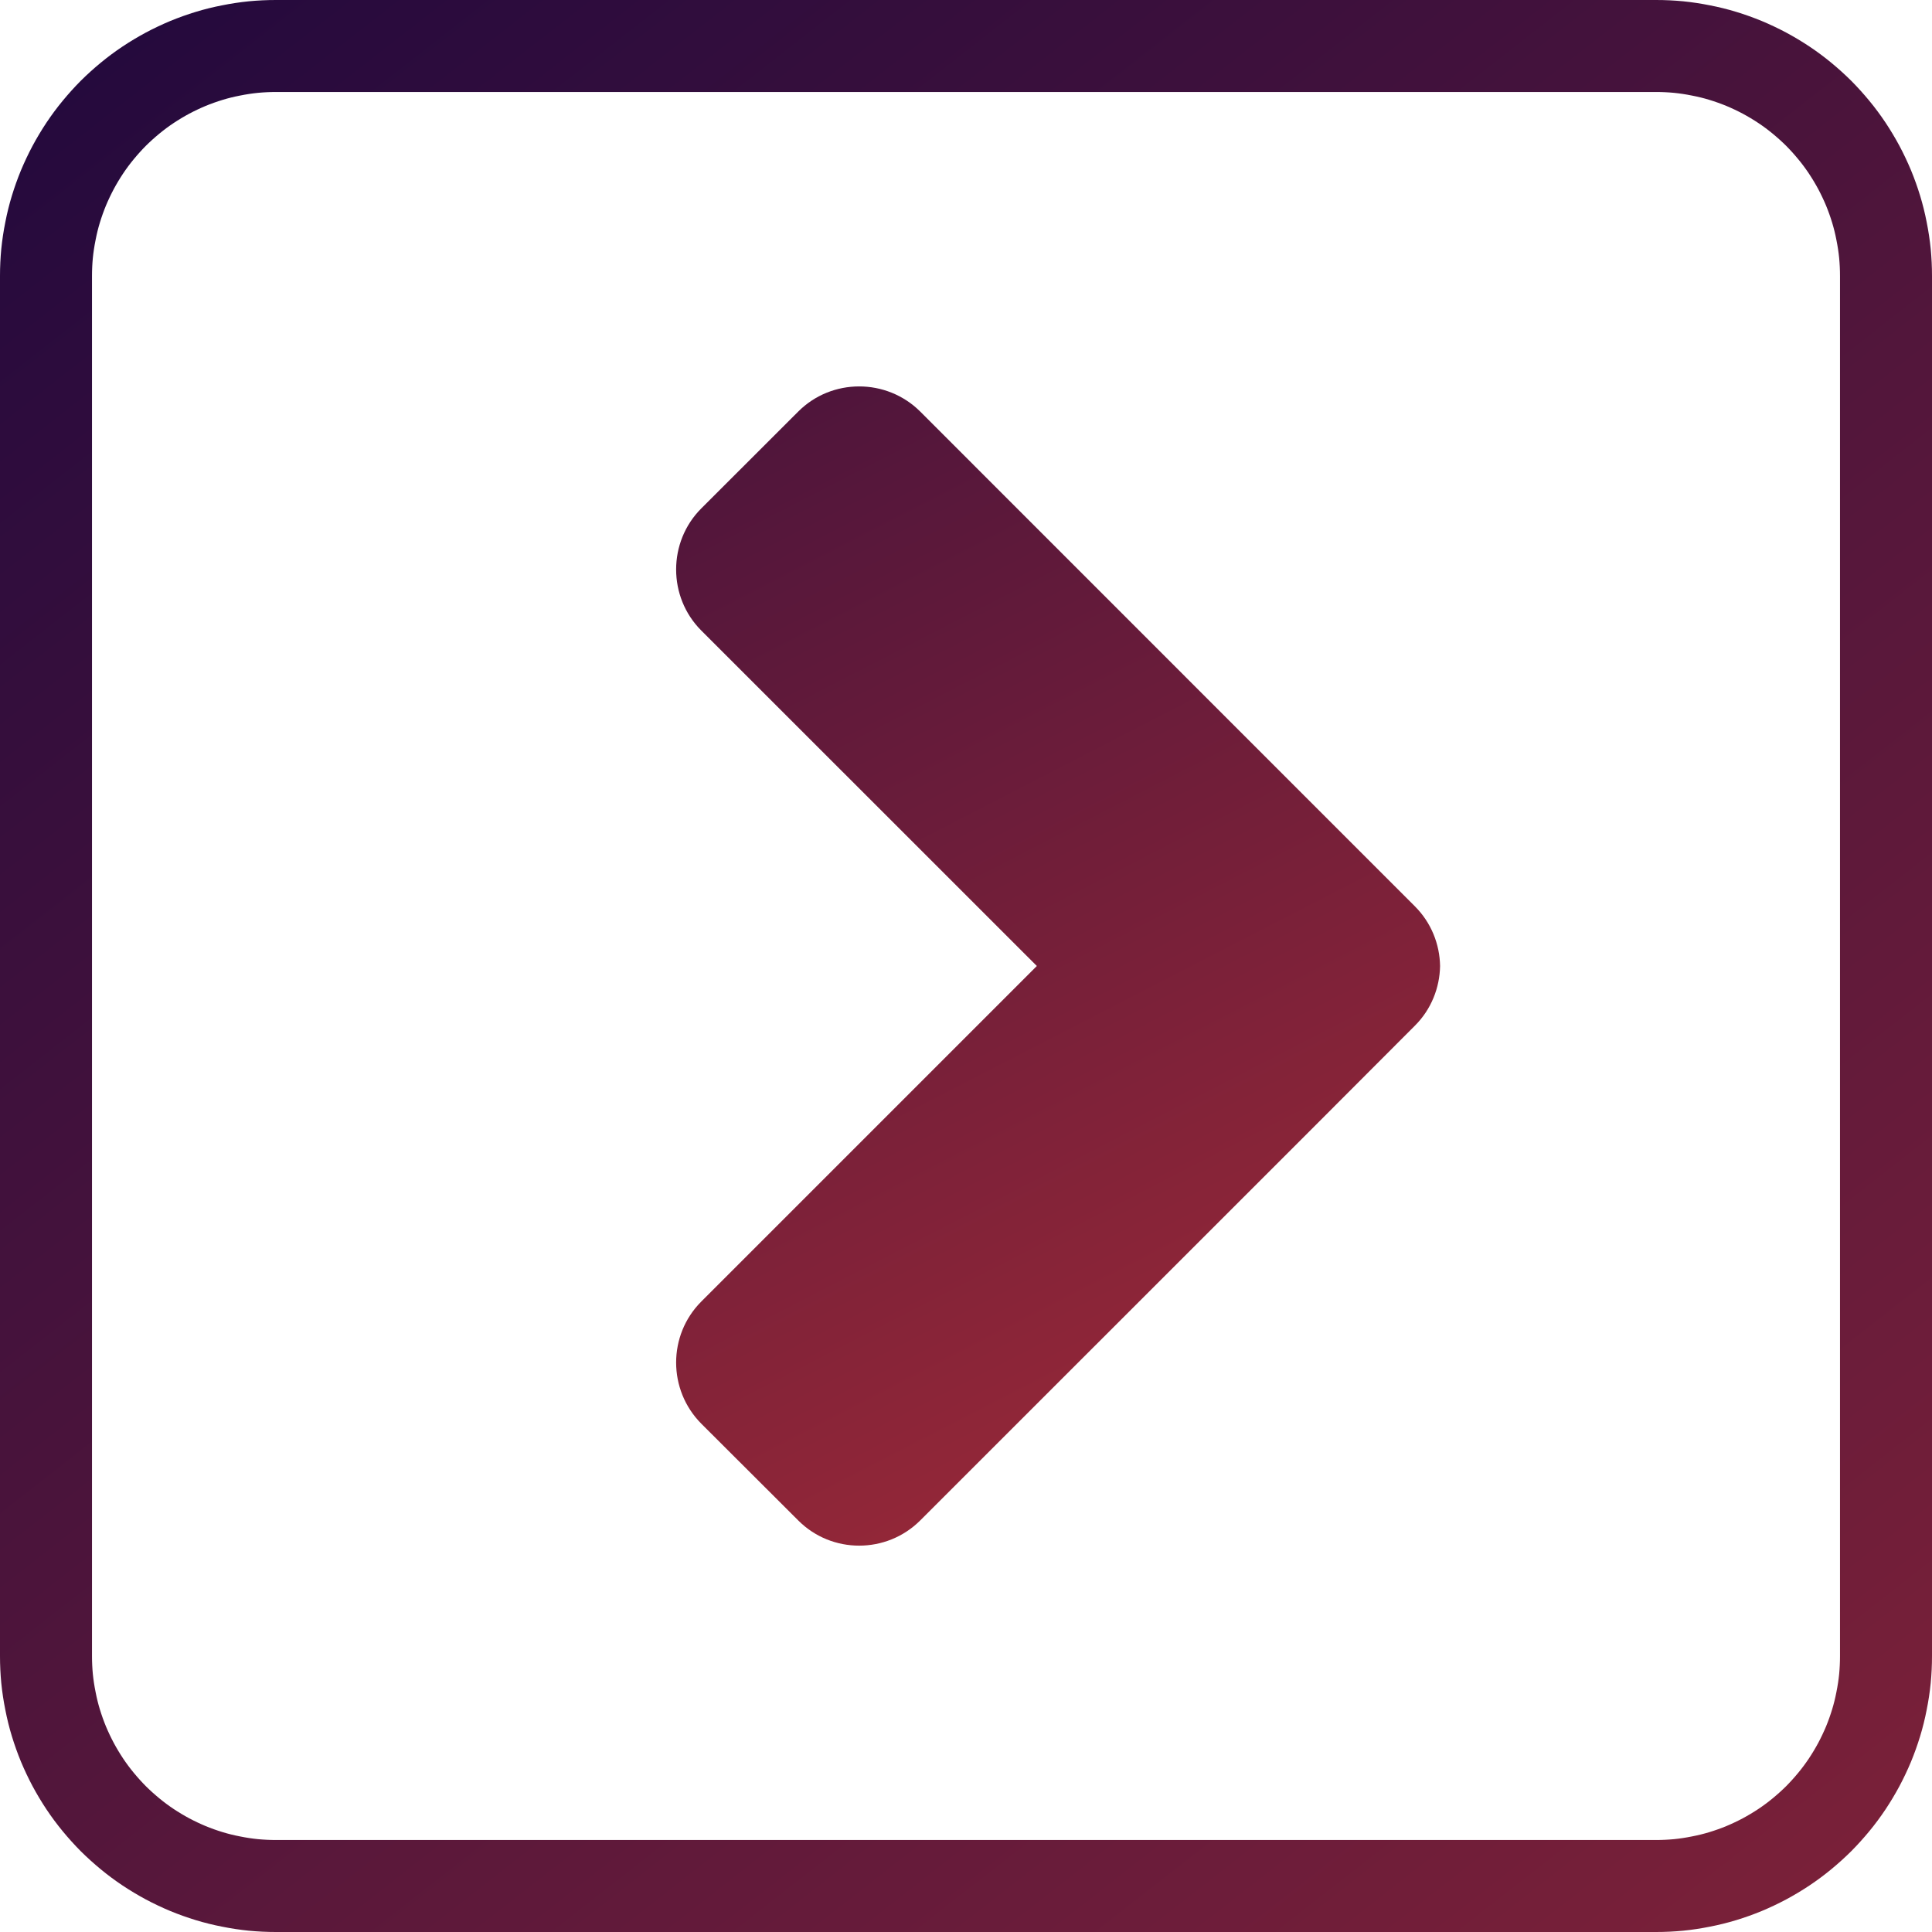
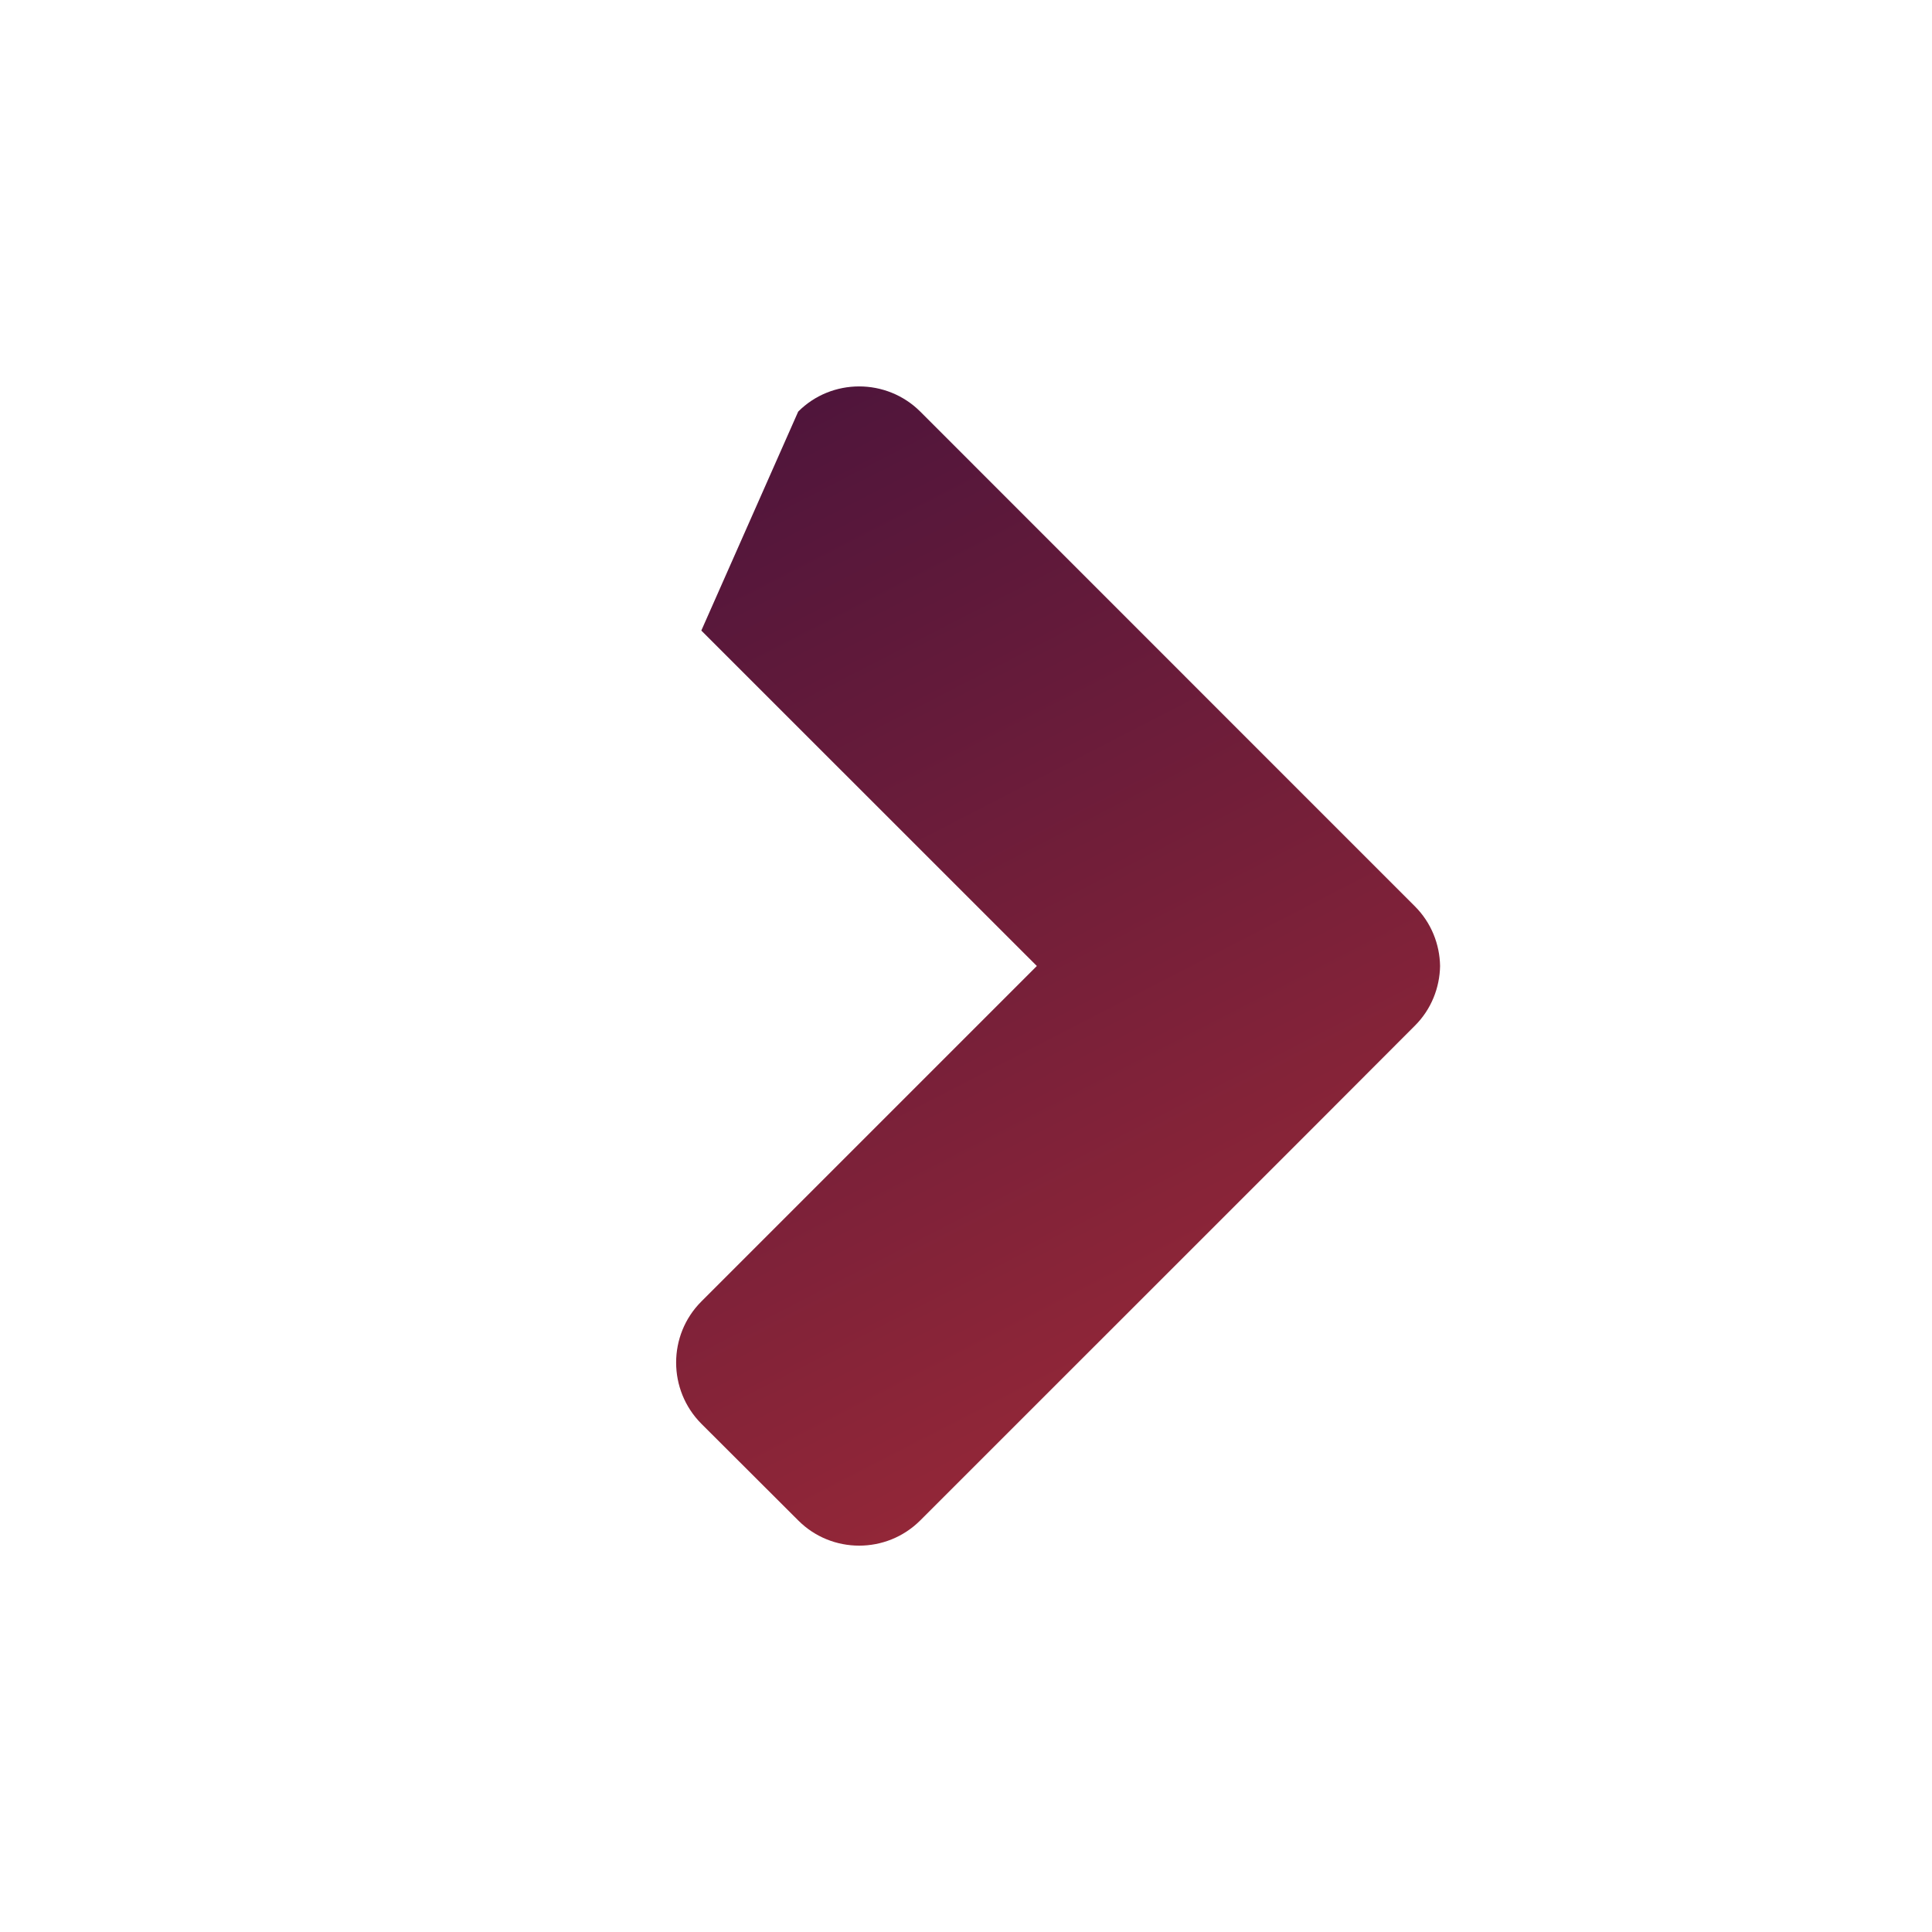
<svg xmlns="http://www.w3.org/2000/svg" xmlns:xlink="http://www.w3.org/1999/xlink" width="21px" height="21px" viewBox="0 0 21 21" version="1.1">
  <defs>
    <linearGradient gradientUnits="userSpaceOnUse" x1="-6.559" y1="-8.44" x2="29.3" y2="37.421" id="gradient_1">
      <stop offset="0%" stop-color="#00003F" />
      <stop offset="100%" stop-color="#B53036" />
    </linearGradient>
    <linearGradient gradientUnits="userSpaceOnUse" x1="-2.593" y1="-5.064" x2="11.585" y2="22.452" id="gradient_2">
      <stop offset="0%" stop-color="#00003F" />
      <stop offset="100%" stop-color="#B53036" />
    </linearGradient>
-     <path d="M2.999 0L18.001 0Q18.148 0 18.295 0.014Q18.442 0.029 18.586 0.058Q18.731 0.086 18.872 0.129Q19.013 0.172 19.149 0.228Q19.285 0.285 19.415 0.354Q19.545 0.424 19.667 0.505Q19.79 0.587 19.904 0.681Q20.017 0.774 20.122 0.878Q20.226 0.983 20.319 1.096Q20.413 1.21 20.495 1.333Q20.576 1.455 20.646 1.585Q20.715 1.715 20.772 1.851Q20.828 1.987 20.871 2.128Q20.914 2.269 20.942 2.414Q20.971 2.558 20.986 2.705Q21 2.852 21 2.999L21 18.001Q21 18.148 20.986 18.295Q20.971 18.442 20.942 18.586Q20.914 18.731 20.871 18.872Q20.828 19.013 20.772 19.149Q20.715 19.285 20.646 19.415Q20.576 19.545 20.495 19.667Q20.413 19.79 20.319 19.904Q20.226 20.017 20.122 20.122Q20.017 20.226 19.904 20.319Q19.79 20.413 19.667 20.495Q19.545 20.576 19.415 20.646Q19.285 20.715 19.149 20.772Q19.013 20.828 18.872 20.871Q18.731 20.914 18.586 20.942Q18.442 20.971 18.295 20.986Q18.148 21 18.001 21L2.999 21Q2.852 21 2.705 20.986Q2.558 20.971 2.414 20.942Q2.269 20.914 2.128 20.871Q1.987 20.828 1.851 20.772Q1.715 20.715 1.585 20.646Q1.455 20.576 1.333 20.495Q1.21 20.413 1.096 20.319Q0.983 20.226 0.878 20.122Q0.774 20.017 0.681 19.904Q0.587 19.79 0.505 19.667Q0.424 19.545 0.354 19.415Q0.285 19.285 0.228 19.149Q0.172 19.013 0.129 18.872Q0.086 18.731 0.058 18.586Q0.029 18.442 0.014 18.295Q0 18.148 0 18.001L0 2.999Q0 2.852 0.014 2.705Q0.029 2.558 0.058 2.414Q0.086 2.269 0.129 2.128Q0.172 1.987 0.228 1.851Q0.285 1.715 0.354 1.585Q0.424 1.455 0.505 1.333Q0.587 1.21 0.681 1.096Q0.774 0.983 0.878 0.878Q0.983 0.774 1.096 0.681Q1.21 0.587 1.333 0.505Q1.455 0.424 1.585 0.354Q1.715 0.285 1.851 0.228Q1.987 0.172 2.128 0.129Q2.269 0.086 2.414 0.058Q2.558 0.029 2.705 0.014Q2.852 0 2.999 0Z" id="path_1" />
    <clipPath id="clip_1">
      <use xlink:href="#path_1" />
    </clipPath>
  </defs>
  <g id="Rectangle-Copy-12">
    <g clip-path="url(#clip_1)">
      <use xlink:href="#path_1" fill="none" stroke="url(#gradient_1)" stroke-width="2" />
    </g>
  </g>
-   <path d="M15.653 10.5C15.649 10.735 15.558 10.971 15.379 11.149L14.181 12.349L14.178 12.352L10.003 16.526C9.637 16.892 9.04 16.892 8.676 16.526L7.623 15.475C7.258 15.108 7.258 14.512 7.623 14.147L11.27 10.5L7.623 6.854C7.258 6.489 7.258 5.891 7.623 5.526L8.676 4.474C9.04 4.109 9.637 4.109 10.003 4.474L14.175 8.647L15.379 9.851C15.558 10.03 15.649 10.264 15.653 10.5" id="Fill-1" fill="url(#gradient_2)" fill-rule="evenodd" stroke="none" />
+   <path d="M15.653 10.5C15.649 10.735 15.558 10.971 15.379 11.149L14.181 12.349L14.178 12.352L10.003 16.526C9.637 16.892 9.04 16.892 8.676 16.526L7.623 15.475C7.258 15.108 7.258 14.512 7.623 14.147L11.27 10.5L7.623 6.854L8.676 4.474C9.04 4.109 9.637 4.109 10.003 4.474L14.175 8.647L15.379 9.851C15.558 10.03 15.649 10.264 15.653 10.5" id="Fill-1" fill="url(#gradient_2)" fill-rule="evenodd" stroke="none" />
</svg>